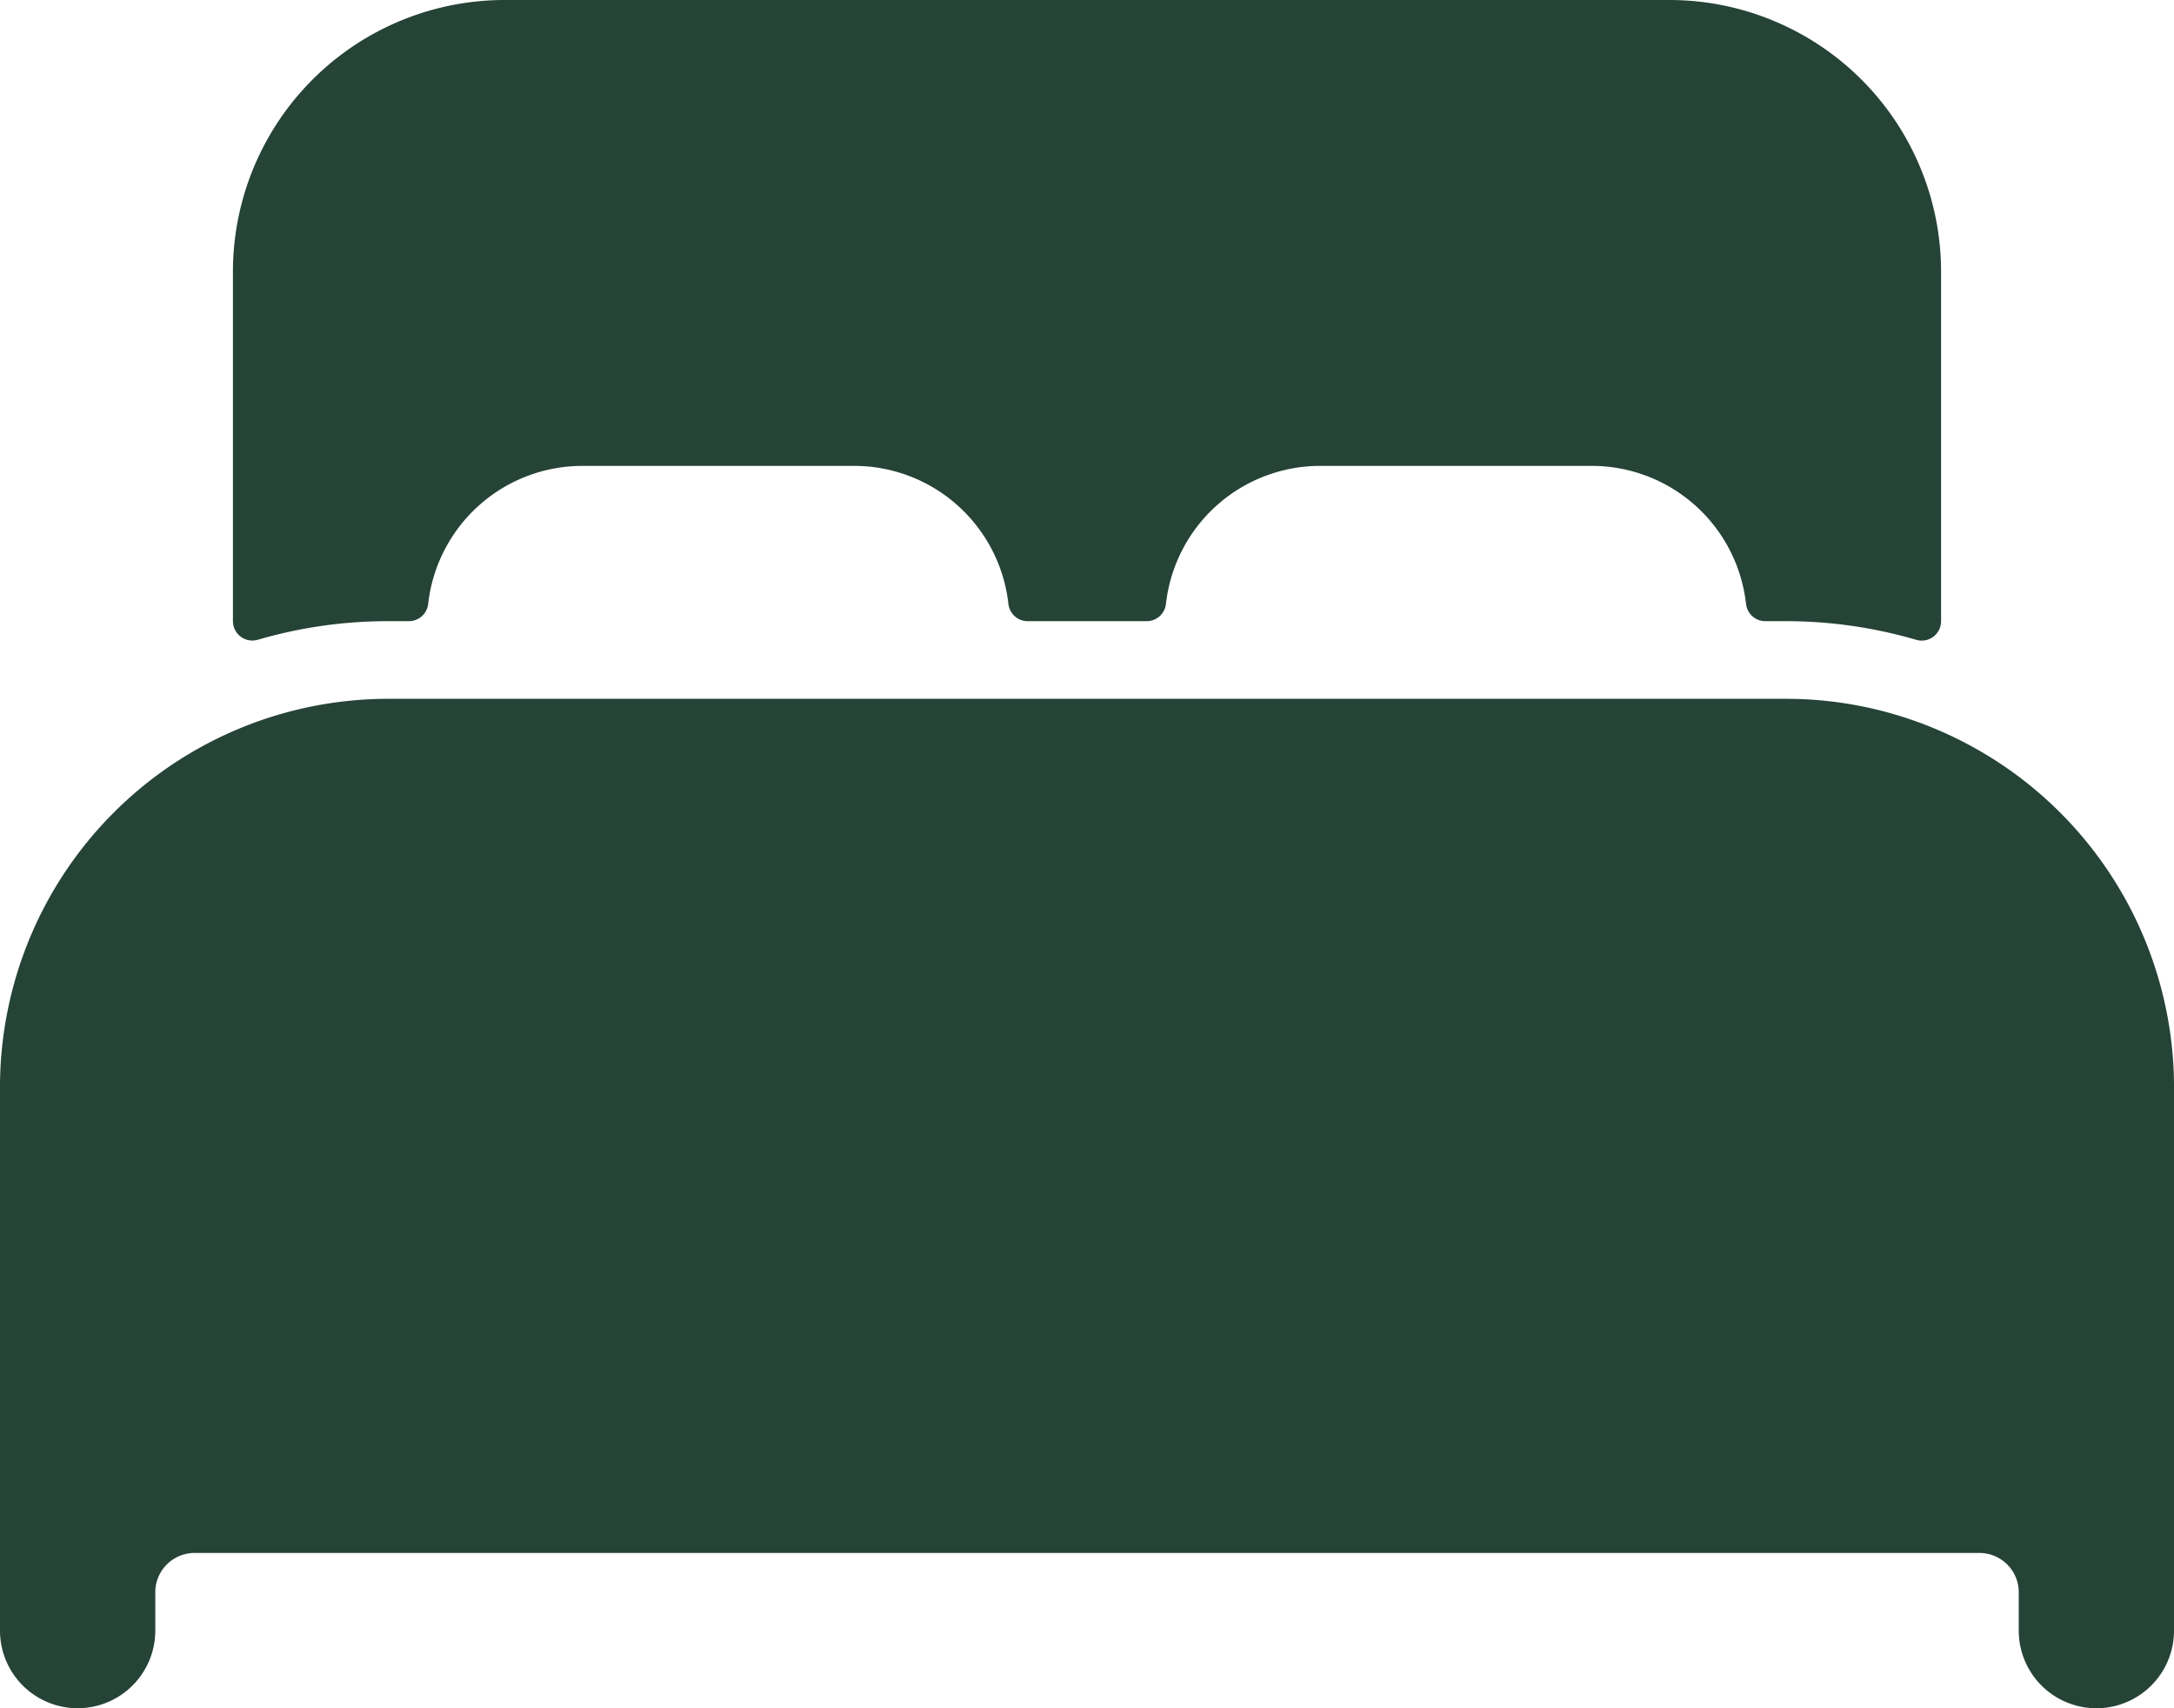
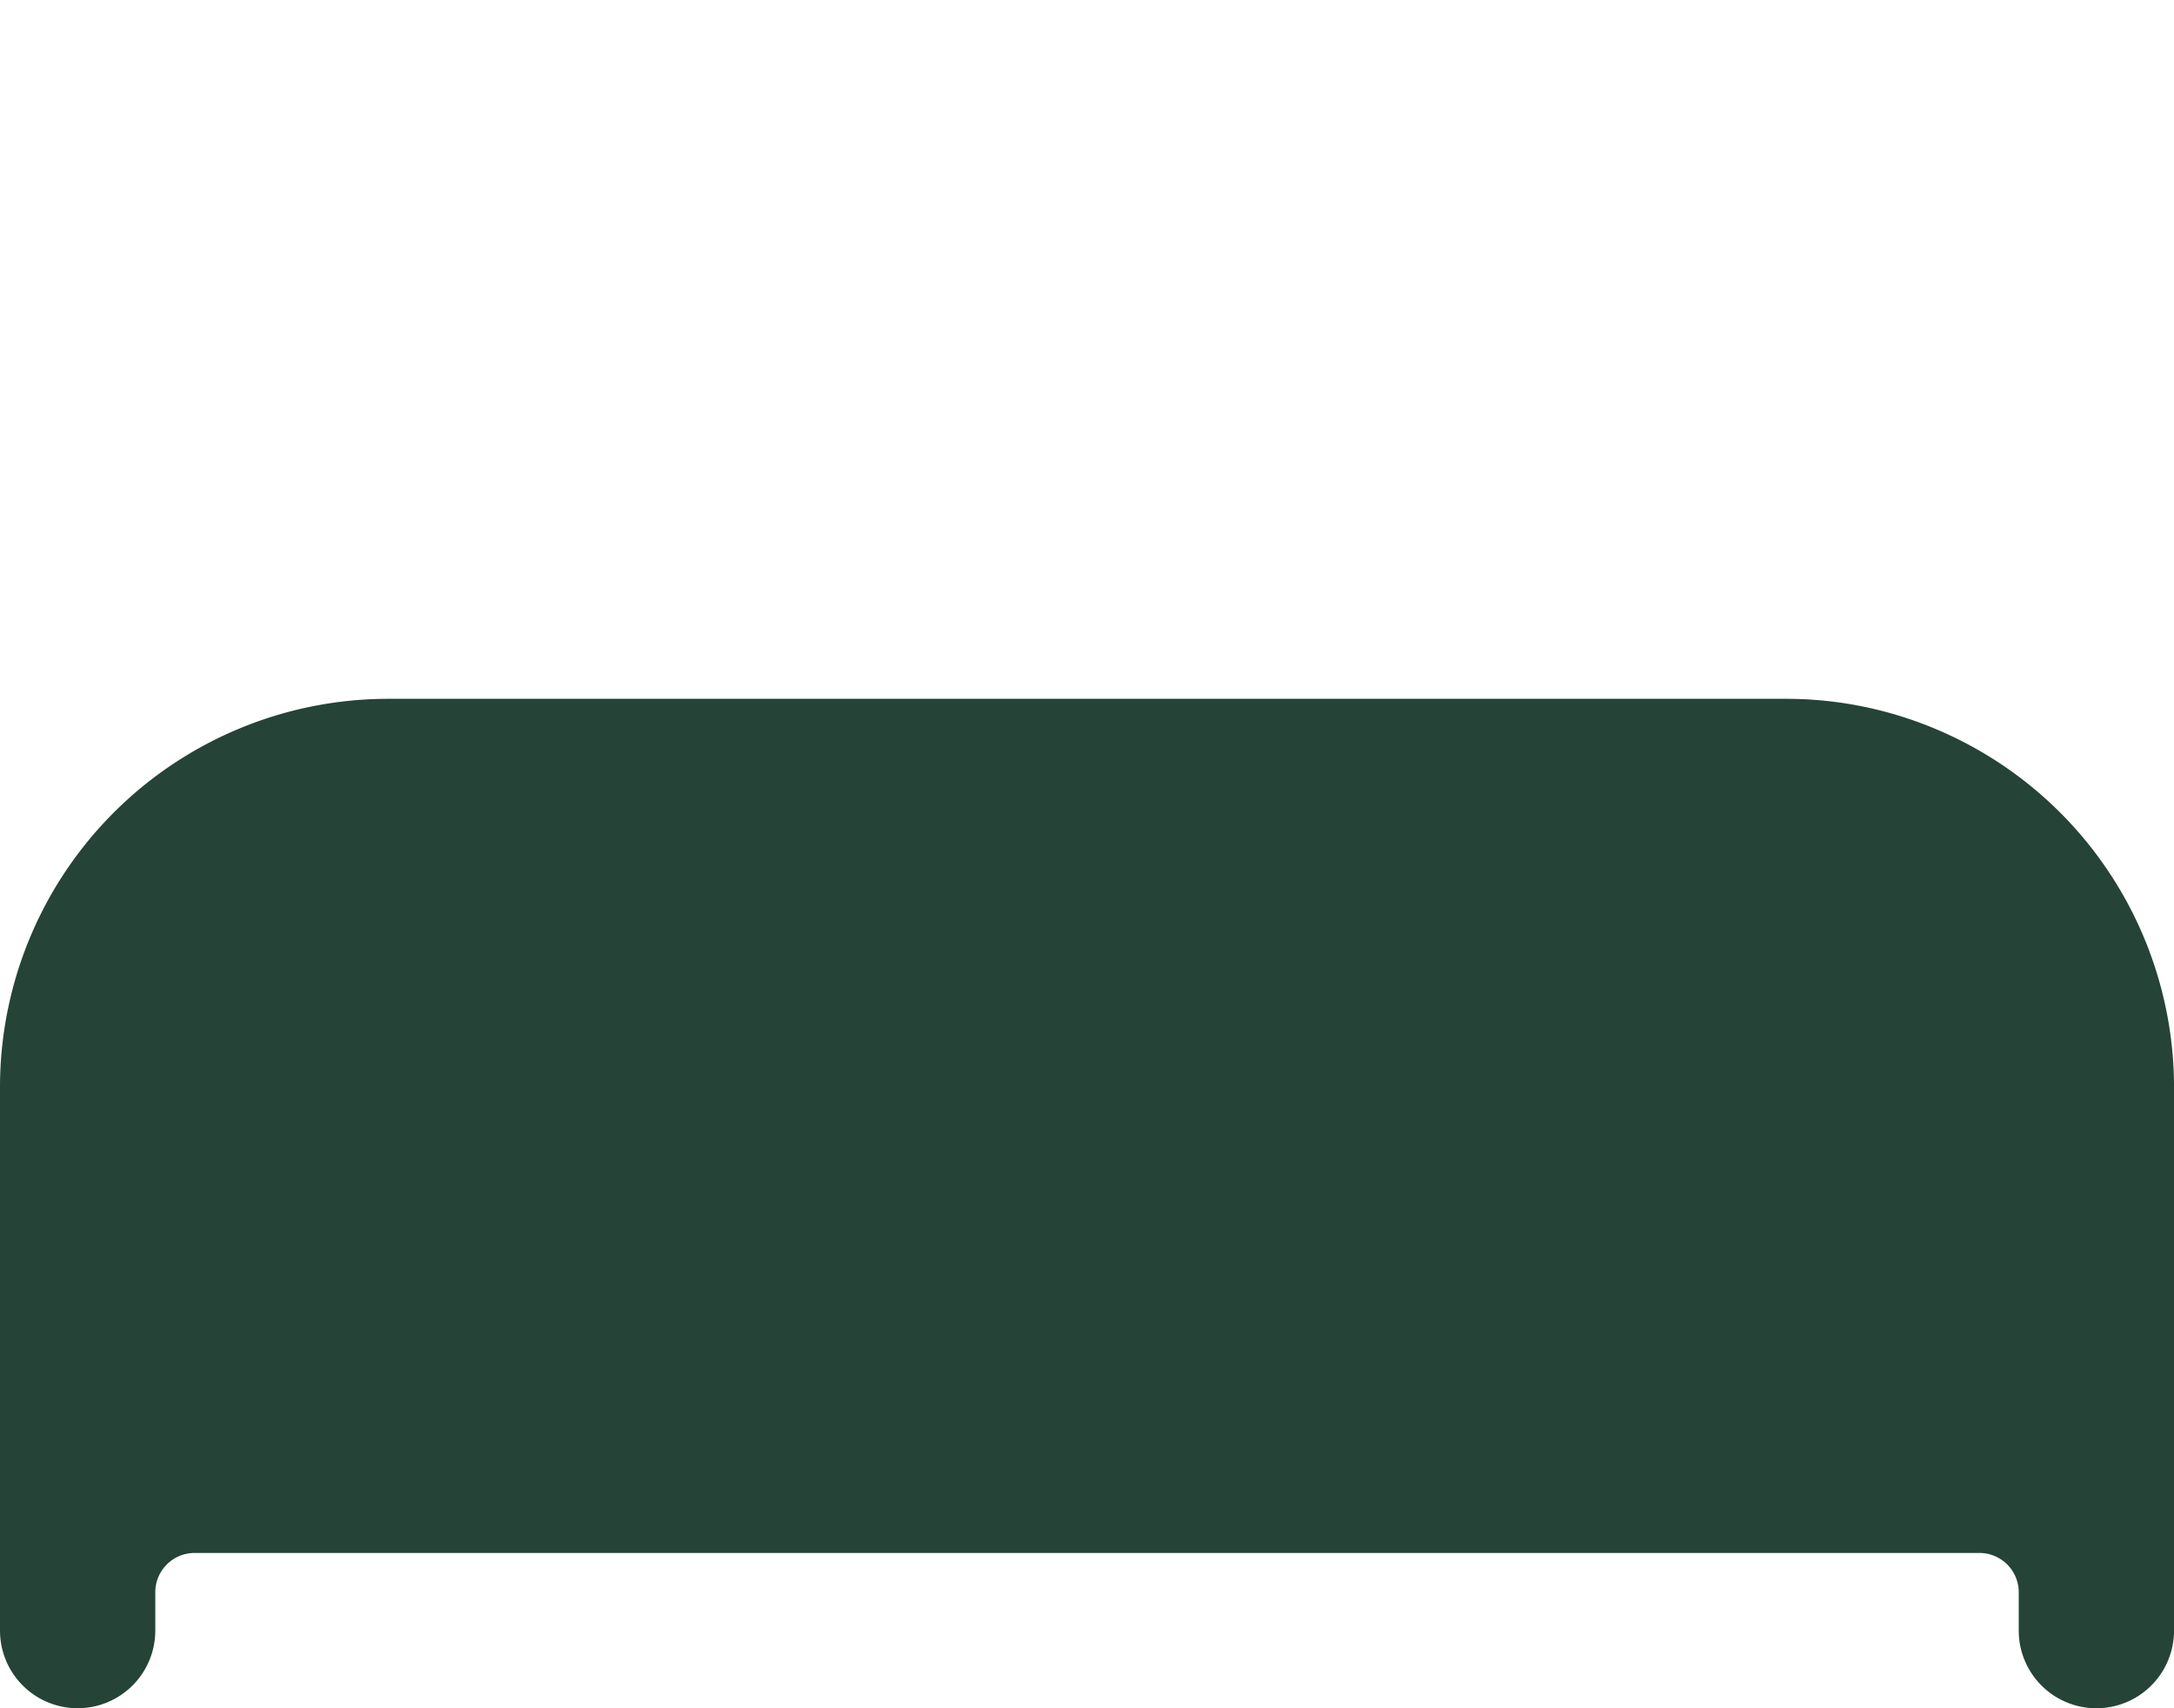
<svg xmlns="http://www.w3.org/2000/svg" width="79.129" height="62.173" viewBox="0 0 79.129 62.173">
  <g id="Group_23675" data-name="Group 23675" transform="translate(0)">
    <path id="Path_2944" data-name="Path 2944" d="M102.651,225.183A14.031,14.031,0,0,0,97,224H46.13A14.136,14.136,0,0,0,32,238.13v19.782a2.826,2.826,0,0,0,5.652,0V256.5a1.431,1.431,0,0,1,1.413-1.413h65a1.431,1.431,0,0,1,1.413,1.413v1.413a2.826,2.826,0,1,0,5.652,0V238.13A14.146,14.146,0,0,0,102.651,225.183Z" transform="translate(-32 -198.566)" fill="#254336" />
-     <path id="Path_2945" data-name="Path 2945" d="M132.282,80H89.891A9.891,9.891,0,0,0,80,89.891v12.717a.707.707,0,0,0,.9.678,16.868,16.868,0,0,1,4.75-.678H86.4a.707.707,0,0,0,.707-.627,5.652,5.652,0,0,1,5.611-5.025h9.891a5.652,5.652,0,0,1,5.617,5.025.707.707,0,0,0,.707.627h4.32a.707.707,0,0,0,.707-.627,5.652,5.652,0,0,1,5.606-5.025h9.891a5.652,5.652,0,0,1,5.617,5.025.707.707,0,0,0,.707.627h.742a16.87,16.87,0,0,1,4.75.68.706.706,0,0,0,.9-.68V89.891A9.891,9.891,0,0,0,132.282,80Z" transform="translate(-71.522 -80)" fill="#254336" />
  </g>
</svg>